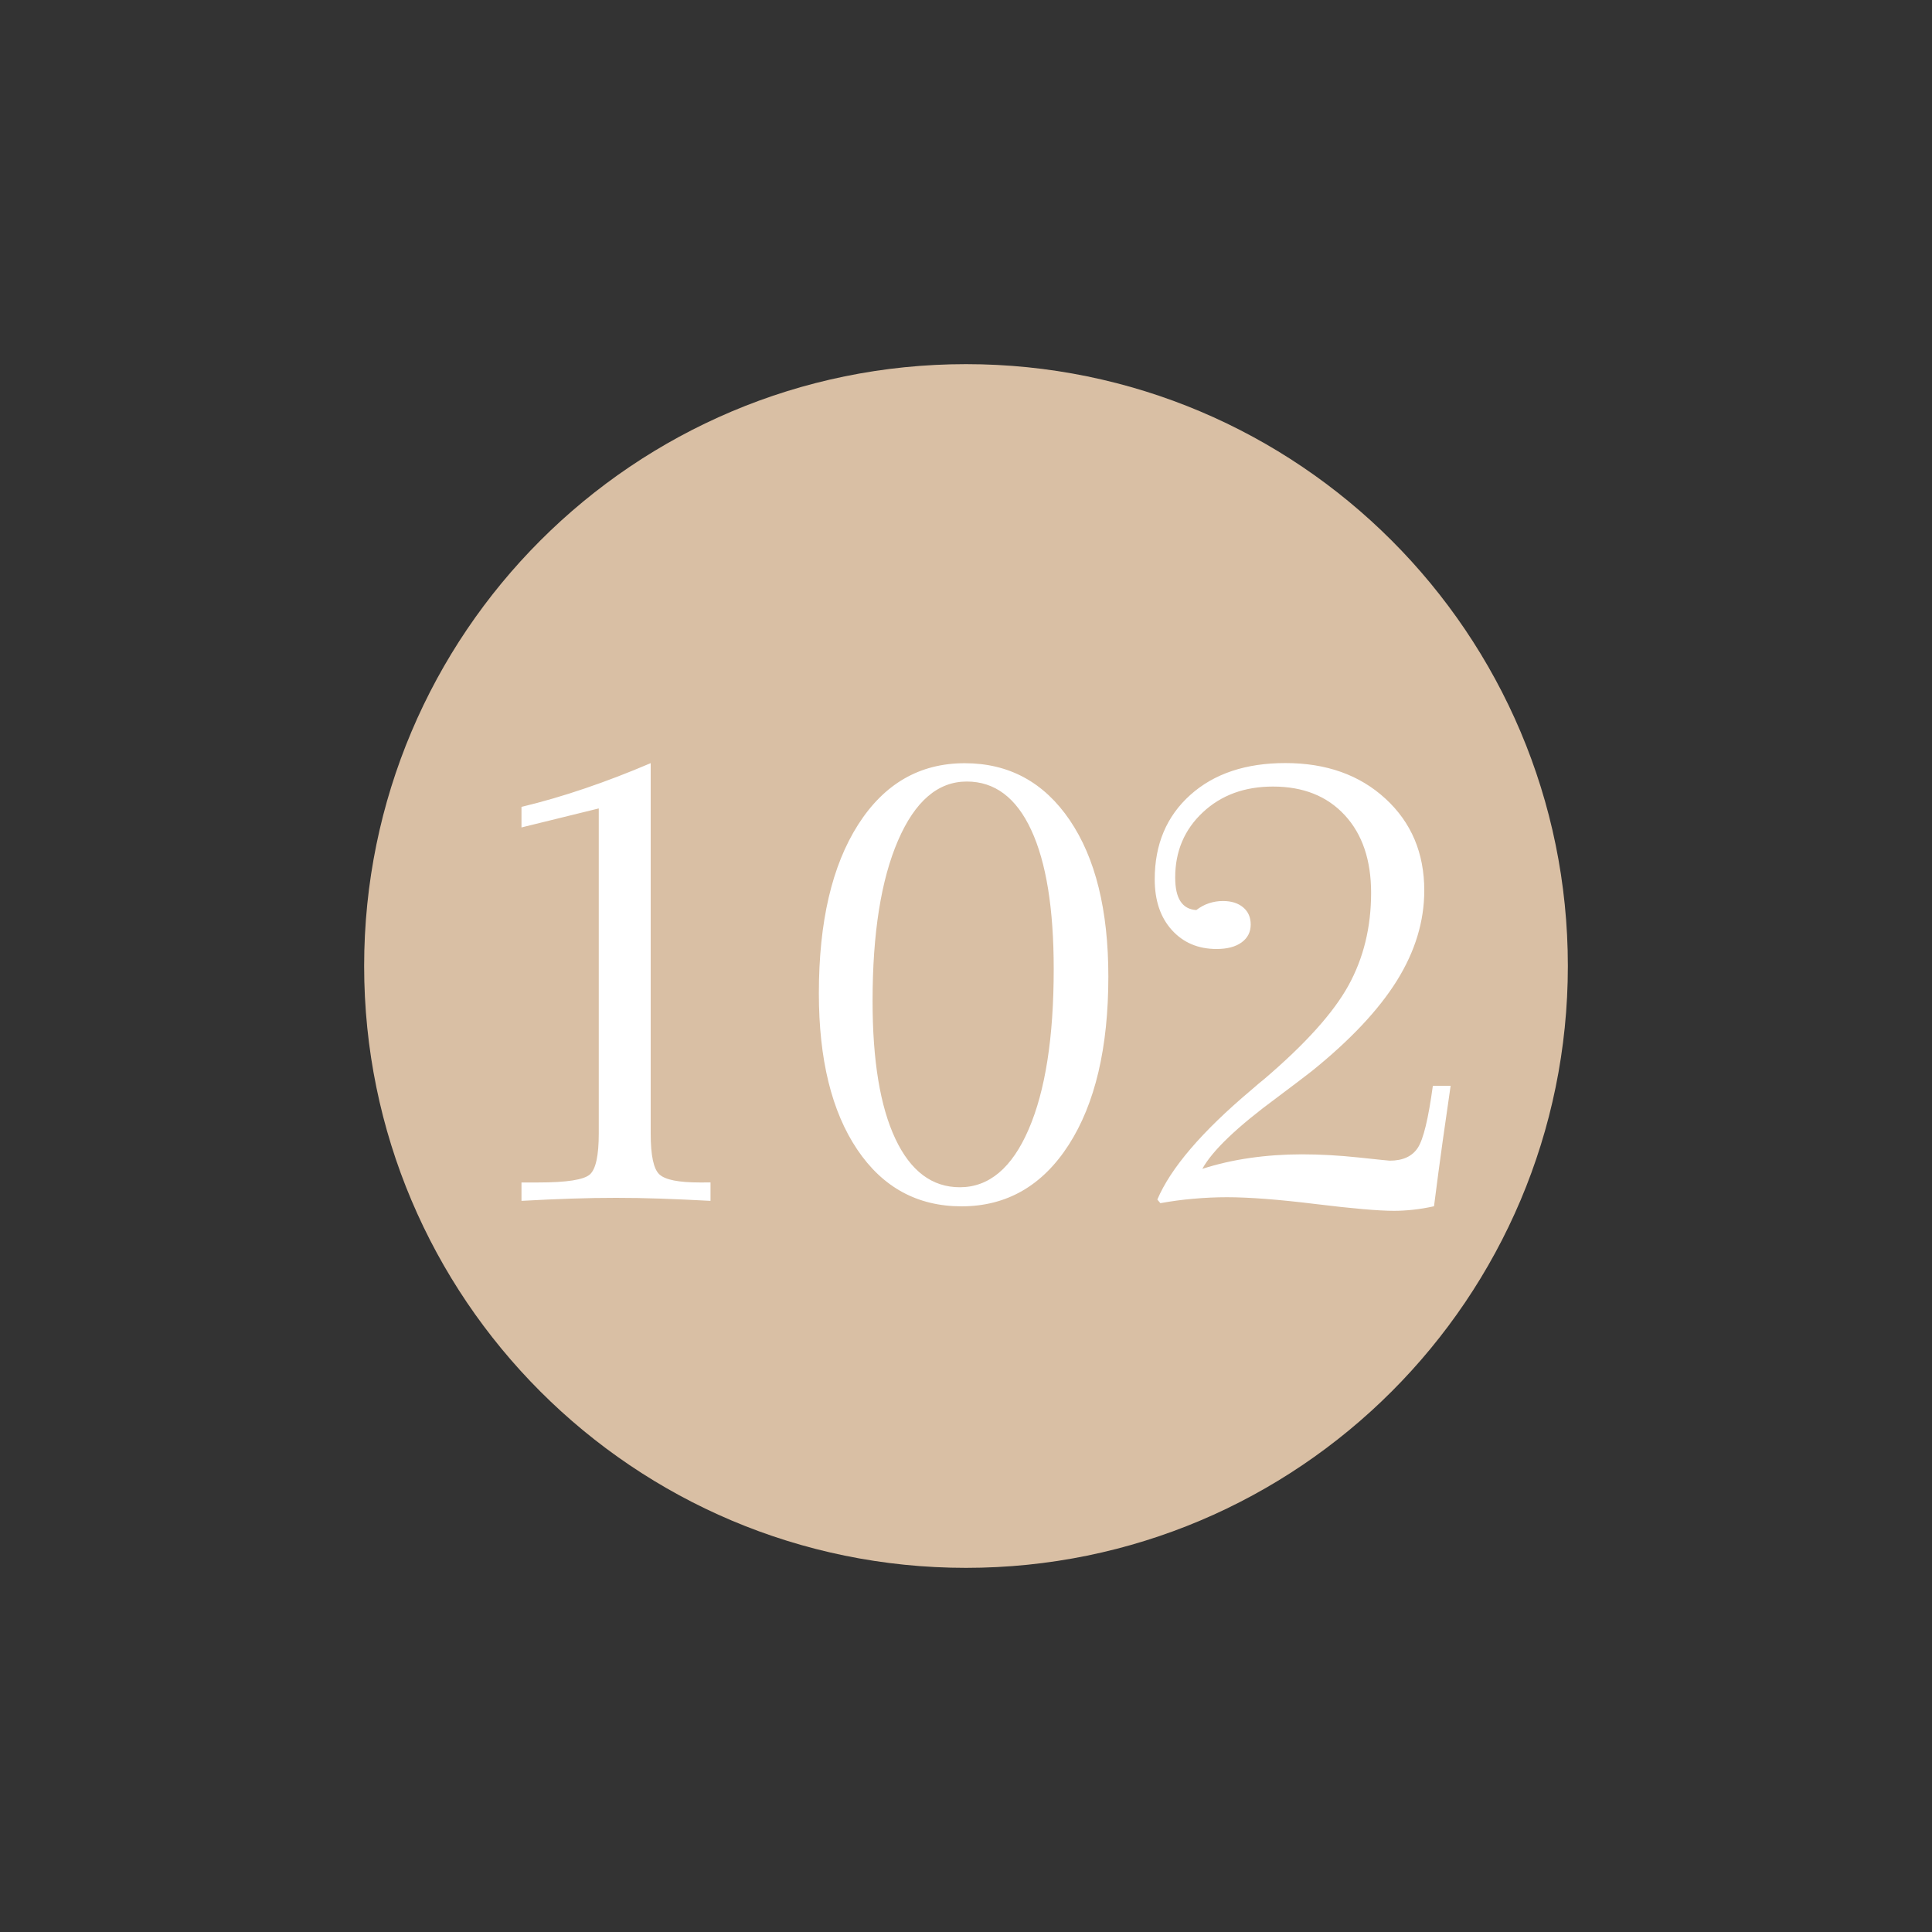
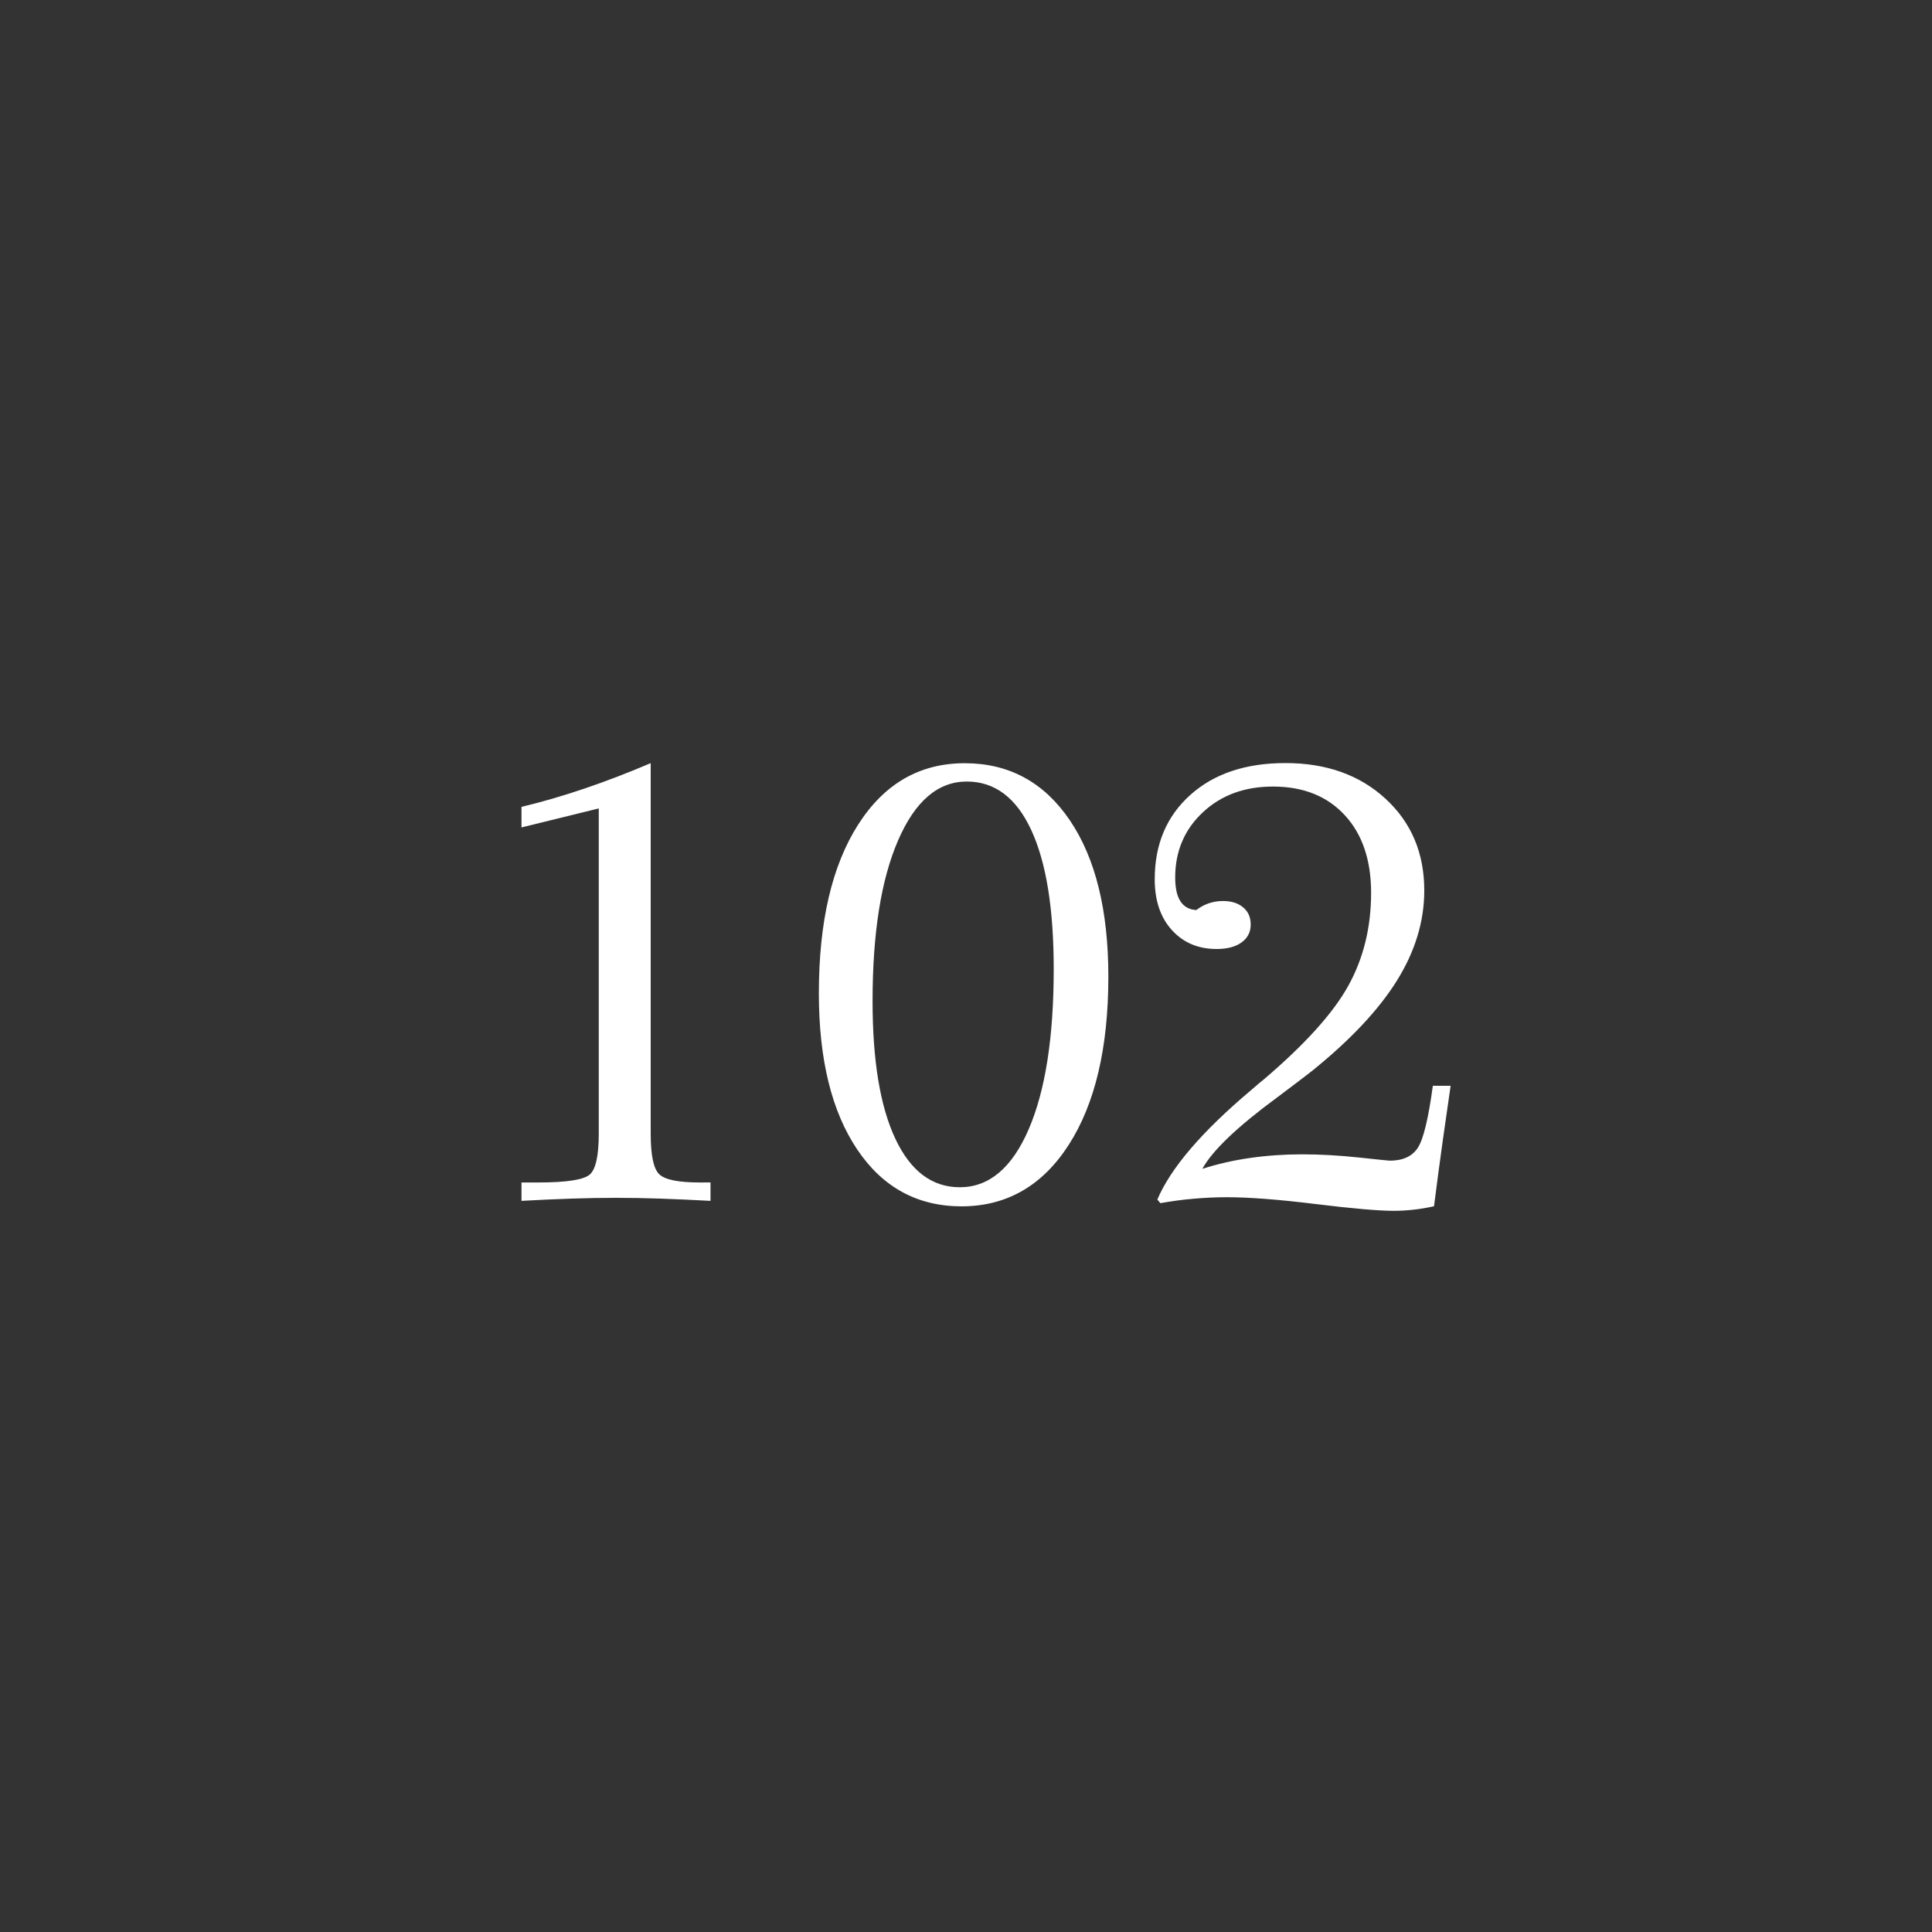
<svg xmlns="http://www.w3.org/2000/svg" version="1.1" id="Ebene_1" x="0px" y="0px" width="25px" height="25px" viewBox="0 0 25 25" enable-background="new 0 0 25 25" xml:space="preserve">
  <rect x="0" y="0" width="25" height="25" fill="#333333" stroke="none" />
  <g>
-     <path fill="#D9BFA4" d="M12.5,4.712c4.301,0,7.788,3.487,7.788,7.788c0,4.301-3.487,7.788-7.788,7.788   c-4.301,0-7.788-3.487-7.788-7.788C4.712,8.199,8.199,4.712,12.5,4.712L12.5,4.712z" />
    <path fill="#FFFFFF" d="M7.393,15.51c0.201-0.007,0.393-0.01,0.578-0.01s0.377,0.003,0.578,0.01s0.416,0.017,0.645,0.029v-0.238   H9.053c-0.271,0-0.444-0.034-0.52-0.104S8.42,14.952,8.42,14.668V9.875c-0.287,0.123-0.569,0.231-0.848,0.326   s-0.553,0.175-0.824,0.24v0.266l1-0.246v4.207c0,0.286-0.039,0.464-0.117,0.531s-0.298,0.102-0.66,0.102H6.748v0.238   C6.977,15.526,7.192,15.517,7.393,15.51L7.393,15.51z M11.586,14.736c-0.197-0.418-0.295-1.013-0.295-1.783   c0-0.877,0.11-1.57,0.33-2.078s0.516-0.762,0.889-0.762c0.362,0,0.64,0.209,0.834,0.627s0.291,1.018,0.291,1.799   c0,0.883-0.108,1.574-0.324,2.074s-0.513,0.75-0.891,0.75C12.061,15.363,11.783,15.154,11.586,14.736L11.586,14.736z M13.83,14.813   c0.341-0.531,0.512-1.257,0.512-2.176c0-0.859-0.167-1.535-0.5-2.025s-0.786-0.736-1.359-0.736c-0.581,0-1.041,0.265-1.379,0.795   s-0.508,1.257-0.508,2.182c0,0.856,0.166,1.53,0.496,2.021s0.781,0.736,1.352,0.736C13.026,15.609,13.489,15.344,13.83,14.813   L13.83,14.813z M15.441,15.512c0.145-0.013,0.29-0.02,0.436-0.02c0.284,0,0.666,0.029,1.146,0.088s0.818,0.088,1.014,0.088   c0.081,0,0.163-0.005,0.248-0.014s0.175-0.024,0.271-0.045c0.039-0.308,0.077-0.59,0.113-0.848s0.07-0.495,0.102-0.711h-0.23   c-0.058,0.425-0.122,0.692-0.195,0.803s-0.194,0.166-0.363,0.166c-0.013,0-0.146-0.014-0.4-0.041s-0.499-0.041-0.736-0.041   c-0.231,0-0.456,0.016-0.672,0.047s-0.422,0.078-0.617,0.141c0.13-0.237,0.452-0.544,0.965-0.922   c0.198-0.148,0.349-0.263,0.453-0.344c0.497-0.401,0.864-0.791,1.1-1.17s0.354-0.768,0.354-1.166c0-0.484-0.167-0.88-0.502-1.188   s-0.767-0.461-1.295-0.461c-0.513,0-0.923,0.137-1.23,0.412s-0.461,0.639-0.461,1.092c0,0.273,0.073,0.492,0.221,0.656   s0.341,0.246,0.58,0.246c0.138,0,0.246-0.029,0.324-0.086s0.117-0.134,0.117-0.23c0-0.094-0.032-0.168-0.098-0.223   s-0.152-0.082-0.262-0.082c-0.063,0-0.122,0.01-0.18,0.029s-0.112,0.049-0.164,0.088c-0.091-0.005-0.159-0.043-0.205-0.113   s-0.068-0.173-0.068-0.309c0-0.338,0.119-0.619,0.357-0.842s0.541-0.334,0.908-0.334c0.391,0,0.7,0.123,0.928,0.369   s0.342,0.582,0.342,1.006c0,0.445-0.098,0.845-0.293,1.199c-0.195,0.354-0.559,0.758-1.09,1.211   c-0.039,0.031-0.097,0.079-0.172,0.145c-0.636,0.536-1.039,1.008-1.211,1.414l0.039,0.047   C15.154,15.544,15.297,15.524,15.441,15.512L15.441,15.512z" />
  </g>
</svg>